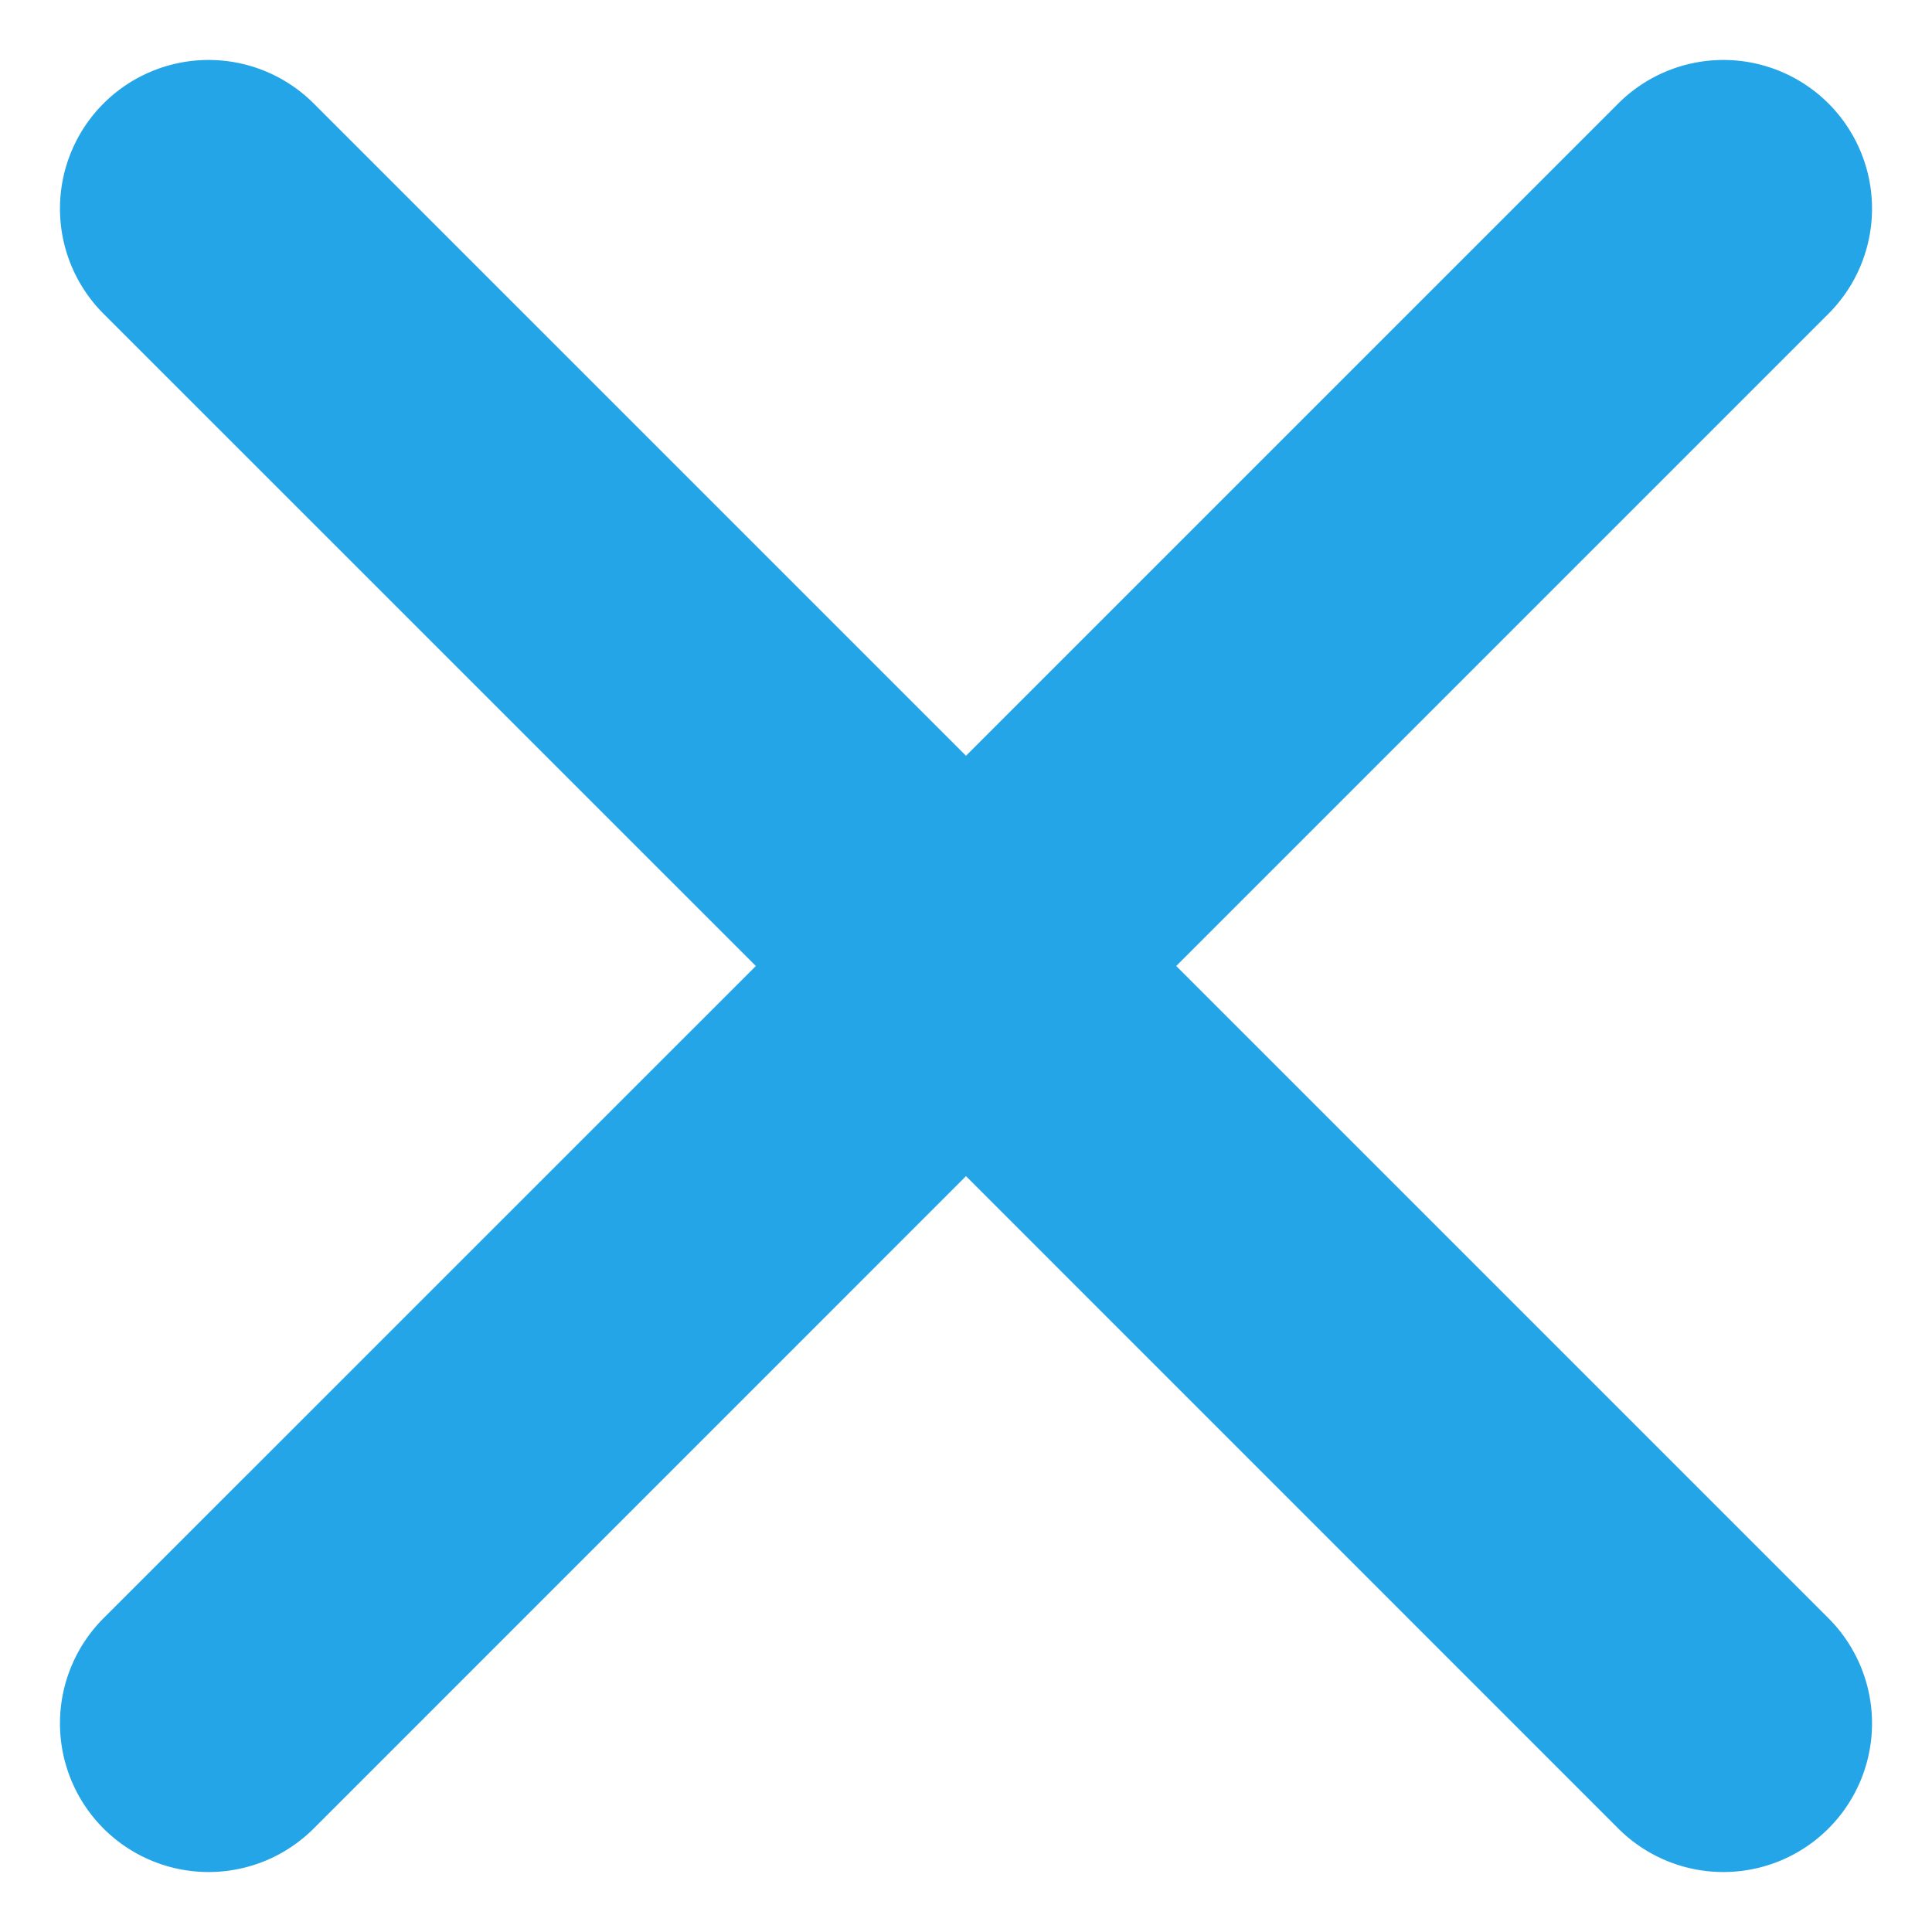
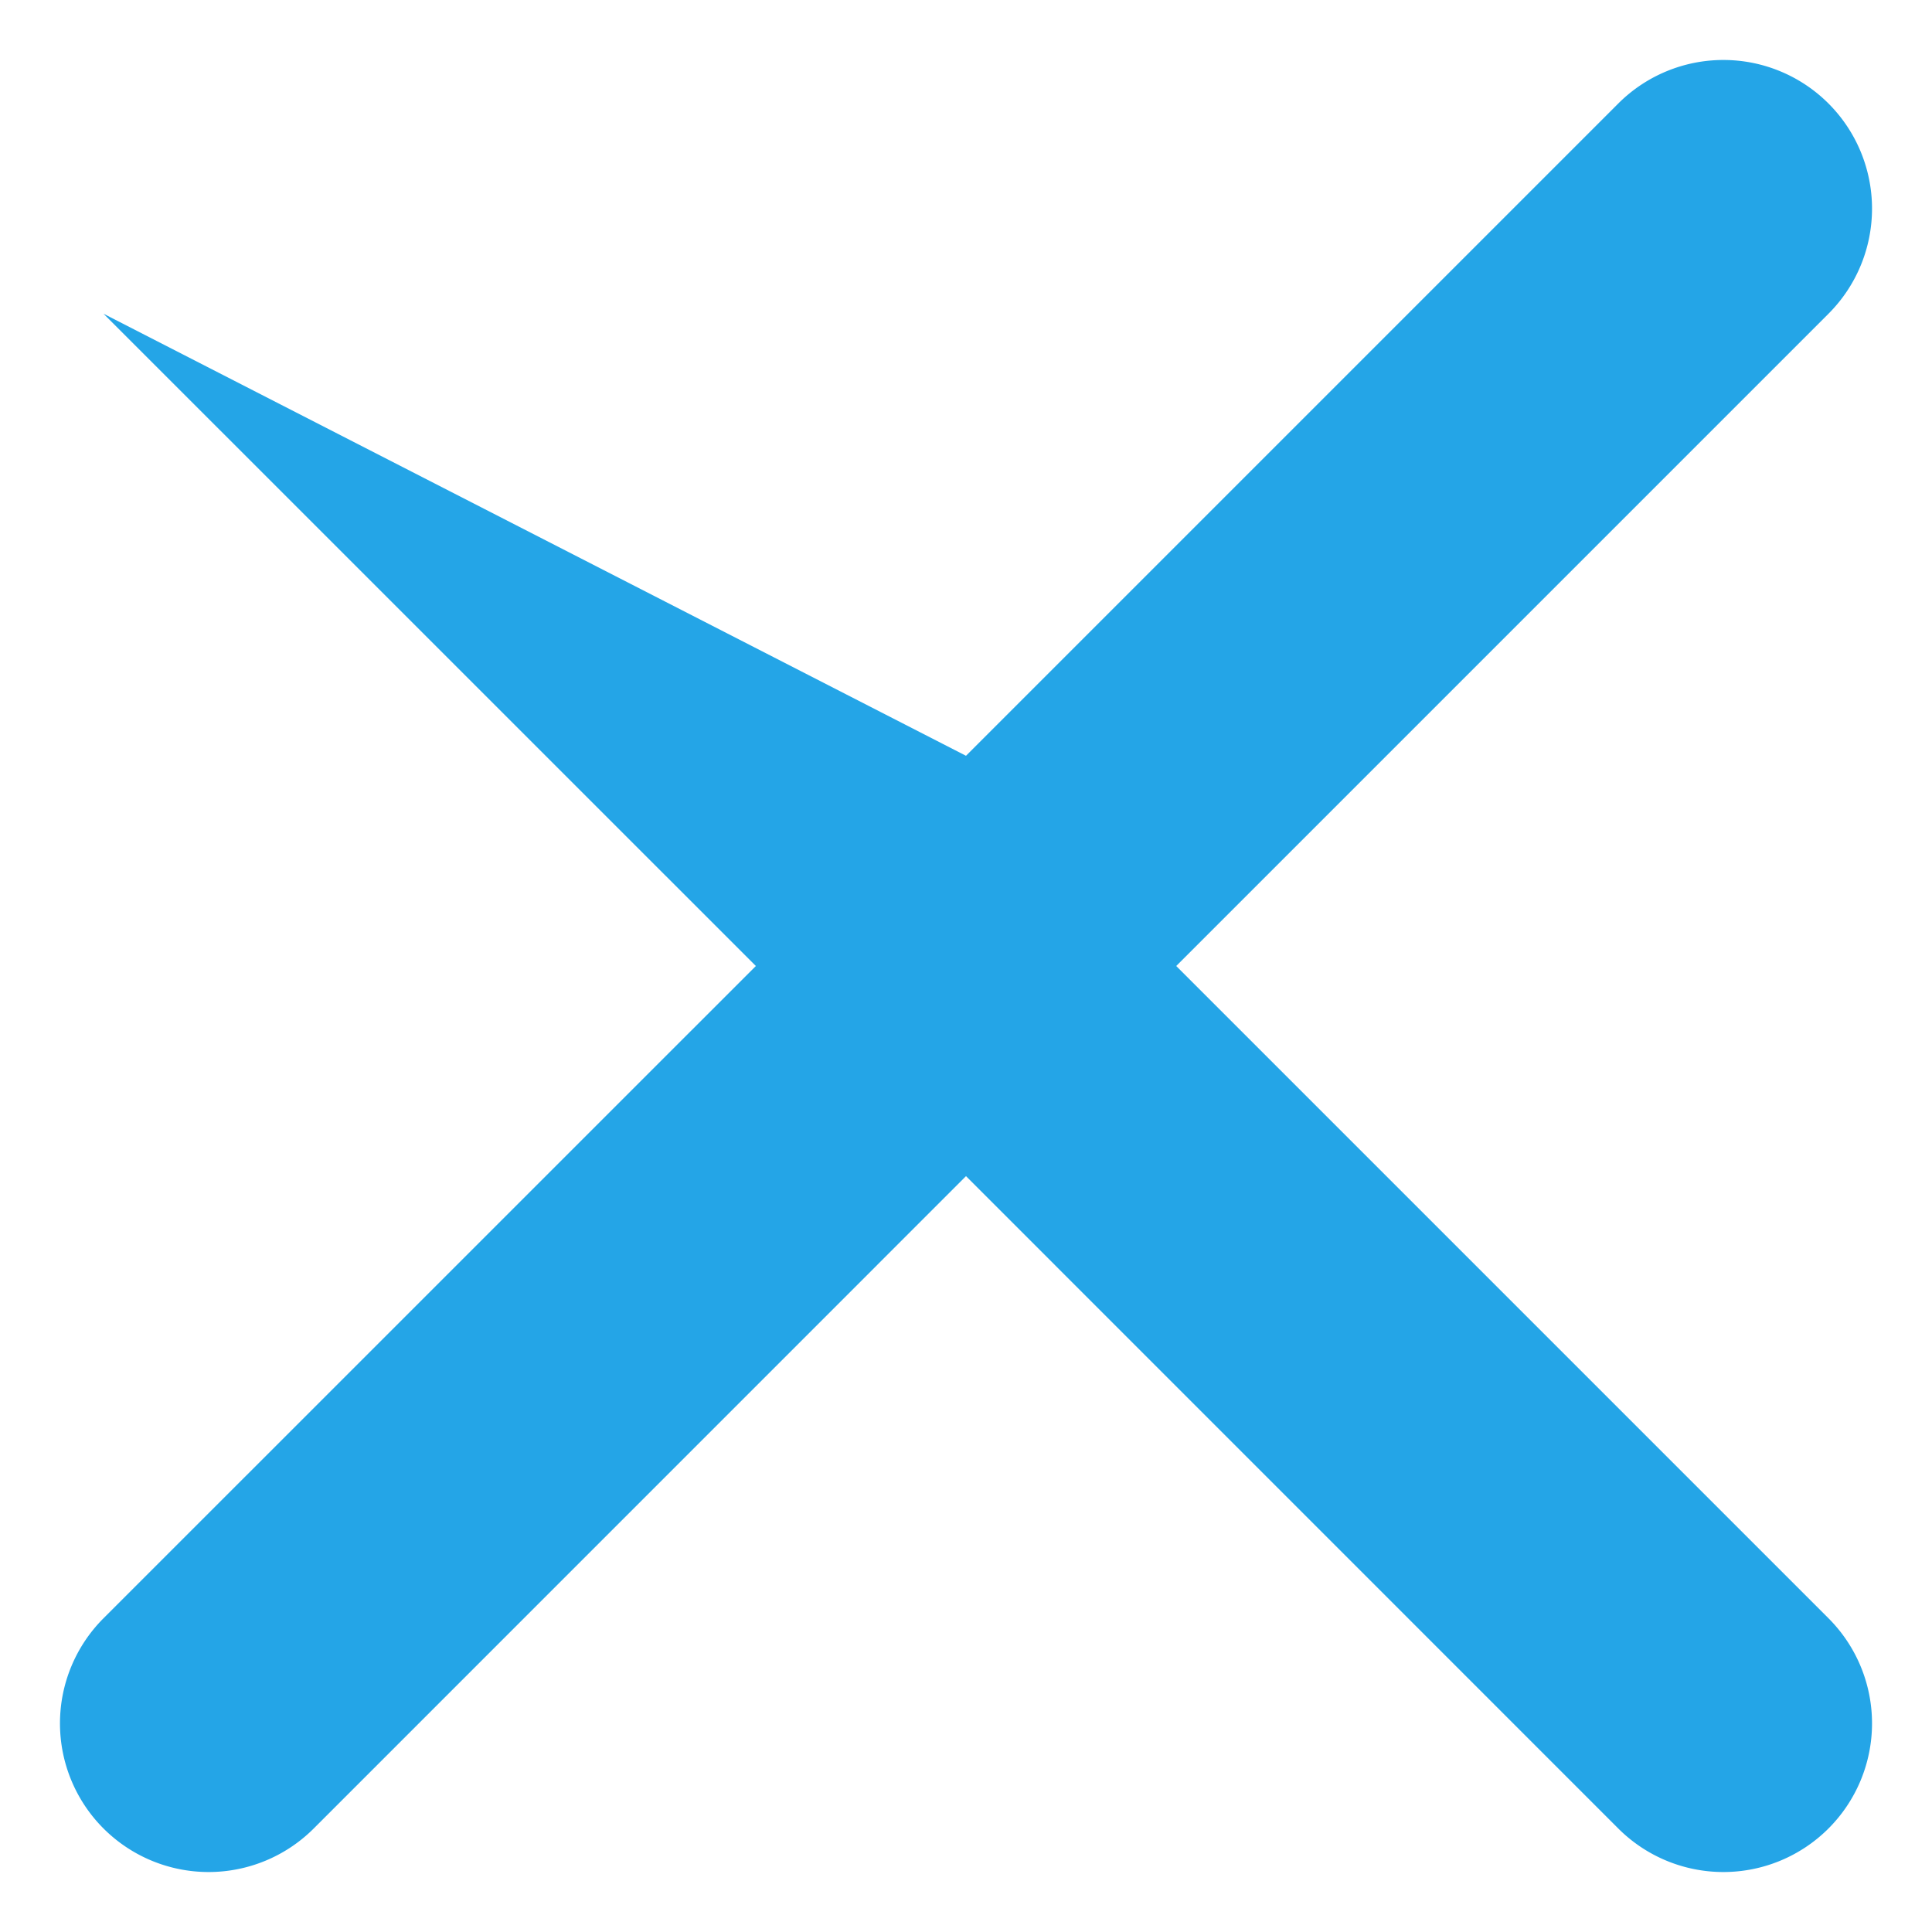
<svg xmlns="http://www.w3.org/2000/svg" width="26" height="26" viewBox="0 0 26 26">
  <defs>
    <style>
      .cls-1 {
        fill: #24a5e7;
        fill-rule: evenodd;
      }
    </style>
  </defs>
-   <path id="圆角矩形_4_拷贝_4" data-name="圆角矩形 4 拷贝 4" class="cls-1" d="M15.829,13l8.778,8.778a2,2,0,0,1-2.829,2.829L13,15.828,4.222,24.607a2,2,0,0,1-2.829-2.829L10.172,13,1.393,4.222A2,2,0,0,1,4.222,1.393L13,10.171l8.778-8.778a2,2,0,0,1,2.829,2.829Z" />
+   <path id="圆角矩形_4_拷贝_4" data-name="圆角矩形 4 拷贝 4" class="cls-1" d="M15.829,13l8.778,8.778a2,2,0,0,1-2.829,2.829L13,15.828,4.222,24.607a2,2,0,0,1-2.829-2.829L10.172,13,1.393,4.222L13,10.171l8.778-8.778a2,2,0,0,1,2.829,2.829Z" />
</svg>